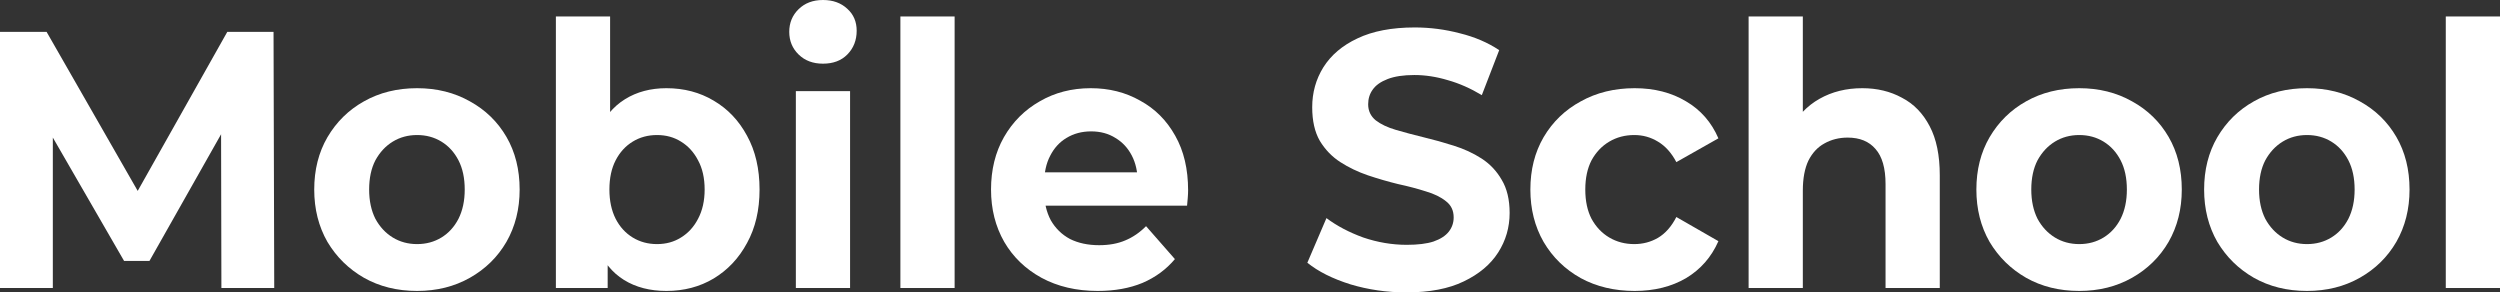
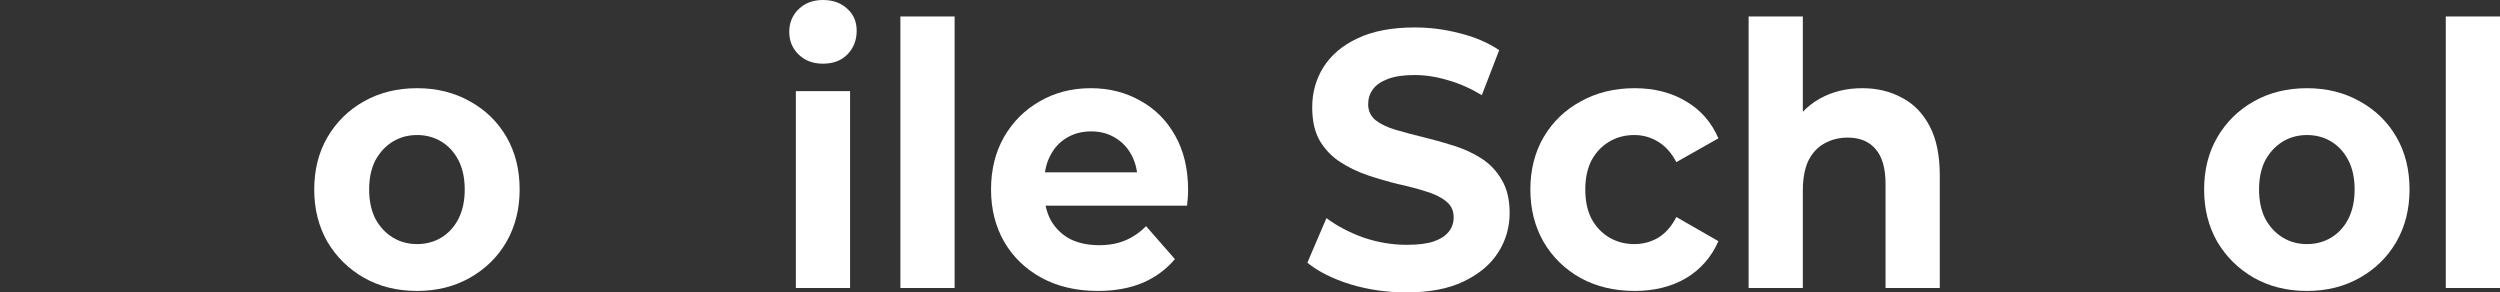
<svg xmlns="http://www.w3.org/2000/svg" width="342" height="40" viewBox="0 0 342 40" fill="none">
  <rect x="0" y="0" width="342" height="40" fill="#333333" stroke="none" />
-   <path d="M0 39.399V4.355H6.371L20.54 29.086H17.165L31.096 4.355H37.42L37.515 39.399H30.288L30.24 16.02H31.571L20.445 35.695H16.974L5.611 16.02H7.227V39.399H0Z" fill="white" />
  <path d="M57.06 39.8C54.334 39.8 51.909 39.199 49.786 37.998C47.694 36.796 46.029 35.161 44.793 33.091C43.589 30.989 42.986 28.602 42.986 25.932C42.986 23.229 43.589 20.843 44.793 18.773C46.029 16.671 47.694 15.036 49.786 13.867C51.909 12.666 54.334 12.065 57.06 12.065C59.755 12.065 62.164 12.666 64.287 13.867C66.411 15.036 68.076 16.654 69.28 18.723C70.484 20.793 71.087 23.196 71.087 25.932C71.087 28.602 70.484 30.989 69.28 33.091C68.076 35.161 66.411 36.796 64.287 37.998C62.164 39.199 59.755 39.8 57.06 39.8ZM57.06 33.392C58.297 33.392 59.406 33.091 60.389 32.491C61.371 31.89 62.148 31.039 62.718 29.937C63.289 28.803 63.574 27.468 63.574 25.932C63.574 24.364 63.289 23.029 62.718 21.927C62.148 20.826 61.371 19.975 60.389 19.374C59.406 18.773 58.297 18.473 57.06 18.473C55.824 18.473 54.715 18.773 53.732 19.374C52.749 19.975 51.957 20.826 51.355 21.927C50.784 23.029 50.499 24.364 50.499 25.932C50.499 27.468 50.784 28.803 51.355 29.937C51.957 31.039 52.749 31.89 53.732 32.491C54.715 33.091 55.824 33.392 57.06 33.392Z" fill="white" />
-   <path d="M91.165 39.8C88.914 39.8 86.981 39.299 85.364 38.298C83.747 37.297 82.511 35.778 81.655 33.742C80.799 31.673 80.371 29.07 80.371 25.932C80.371 22.762 80.815 20.159 81.703 18.123C82.622 16.087 83.89 14.568 85.507 13.567C87.123 12.566 89.009 12.065 91.165 12.065C93.574 12.065 95.729 12.633 97.631 13.767C99.565 14.902 101.086 16.504 102.196 18.573C103.337 20.642 103.907 23.096 103.907 25.932C103.907 28.736 103.337 31.172 102.196 33.242C101.086 35.311 99.565 36.929 97.631 38.098C95.729 39.232 93.574 39.8 91.165 39.8ZM76.045 39.399V2.253H83.462V17.922L82.987 25.882L83.129 33.892V39.399H76.045ZM89.881 33.392C91.117 33.392 92.211 33.091 93.162 32.491C94.144 31.89 94.921 31.039 95.492 29.937C96.094 28.803 96.395 27.468 96.395 25.932C96.395 24.364 96.094 23.029 95.492 21.927C94.921 20.826 94.144 19.975 93.162 19.374C92.211 18.773 91.117 18.473 89.881 18.473C88.645 18.473 87.535 18.773 86.553 19.374C85.57 19.975 84.793 20.826 84.223 21.927C83.652 23.029 83.367 24.364 83.367 25.932C83.367 27.468 83.652 28.803 84.223 29.937C84.793 31.039 85.57 31.89 86.553 32.491C87.535 33.091 88.645 33.392 89.881 33.392Z" fill="white" />
  <path d="M108.873 39.399V12.466H116.29V39.399H108.873ZM112.581 8.711C111.218 8.711 110.109 8.294 109.253 7.459C108.397 6.625 107.969 5.59 107.969 4.355C107.969 3.121 108.397 2.086 109.253 1.252C110.109 0.417 111.218 0 112.581 0C113.944 0 115.054 0.401 115.91 1.202C116.766 1.969 117.193 2.97 117.193 4.205C117.193 5.507 116.766 6.592 115.91 7.459C115.086 8.294 113.976 8.711 112.581 8.711Z" fill="white" />
  <path d="M123.174 39.399V2.253H130.591V39.399H123.174Z" fill="white" />
  <path d="M150.17 39.8C147.254 39.8 144.687 39.199 142.468 37.998C140.281 36.796 138.585 35.161 137.38 33.091C136.176 30.989 135.573 28.602 135.573 25.932C135.573 23.229 136.16 20.843 137.333 18.773C138.537 16.671 140.17 15.036 142.23 13.867C144.29 12.666 146.62 12.065 149.219 12.065C151.724 12.065 153.974 12.633 155.971 13.767C158 14.869 159.601 16.471 160.773 18.573C161.946 20.642 162.533 23.129 162.533 26.032C162.533 26.333 162.517 26.683 162.485 27.084C162.453 27.451 162.422 27.801 162.39 28.135H141.612V23.579H158.491L155.638 24.931C155.638 23.529 155.369 22.311 154.83 21.277C154.291 20.242 153.546 19.441 152.595 18.874C151.644 18.273 150.535 17.973 149.267 17.973C147.999 17.973 146.874 18.273 145.891 18.874C144.94 19.441 144.195 20.259 143.656 21.327C143.118 22.361 142.848 23.596 142.848 25.031V26.233C142.848 27.701 143.149 29.003 143.752 30.138C144.386 31.239 145.257 32.09 146.367 32.691C147.508 33.258 148.839 33.542 150.361 33.542C151.724 33.542 152.912 33.325 153.927 32.891C154.973 32.457 155.924 31.806 156.779 30.939L160.726 35.444C159.553 36.846 158.079 37.931 156.304 38.698C154.529 39.433 152.484 39.8 150.17 39.8Z" fill="white" />
  <path d="M192.395 40C189.733 40 187.181 39.633 184.74 38.899C182.299 38.131 180.334 37.146 178.844 35.945L181.459 29.837C182.886 30.905 184.566 31.79 186.499 32.491C188.465 33.158 190.446 33.492 192.443 33.492C193.964 33.492 195.185 33.342 196.104 33.041C197.055 32.708 197.752 32.257 198.196 31.69C198.64 31.122 198.862 30.471 198.862 29.737C198.862 28.803 198.513 28.068 197.816 27.534C197.118 26.967 196.199 26.517 195.058 26.183C193.917 25.816 192.649 25.482 191.254 25.181C189.891 24.848 188.512 24.447 187.118 23.98C185.755 23.513 184.502 22.912 183.361 22.178C182.22 21.444 181.285 20.476 180.556 19.274C179.859 18.073 179.51 16.537 179.51 14.668C179.51 12.666 180.017 10.847 181.032 9.212C182.078 7.543 183.631 6.224 185.691 5.257C187.783 4.255 190.398 3.755 193.536 3.755C195.629 3.755 197.689 4.022 199.718 4.556C201.746 5.056 203.537 5.824 205.09 6.859L202.713 13.016C201.16 12.082 199.607 11.398 198.053 10.964C196.5 10.496 194.979 10.263 193.489 10.263C191.999 10.263 190.779 10.446 189.828 10.813C188.877 11.181 188.195 11.665 187.783 12.265C187.371 12.833 187.165 13.5 187.165 14.268C187.165 15.169 187.514 15.903 188.211 16.471C188.909 17.005 189.828 17.439 190.969 17.772C192.11 18.106 193.362 18.44 194.725 18.773C196.12 19.107 197.499 19.491 198.862 19.925C200.256 20.359 201.524 20.943 202.666 21.677C203.807 22.411 204.726 23.379 205.423 24.581C206.152 25.782 206.517 27.301 206.517 29.136C206.517 31.105 205.994 32.908 204.948 34.543C203.902 36.179 202.333 37.497 200.241 38.498C198.18 39.499 195.565 40 192.395 40Z" fill="white" />
  <path d="M223.619 39.8C220.862 39.8 218.405 39.216 216.25 38.048C214.094 36.846 212.398 35.194 211.162 33.091C209.957 30.989 209.355 28.602 209.355 25.932C209.355 23.229 209.957 20.843 211.162 18.773C212.398 16.671 214.094 15.036 216.25 13.867C218.405 12.666 220.862 12.065 223.619 12.065C226.314 12.065 228.659 12.666 230.656 13.867C232.653 15.036 234.127 16.721 235.078 18.924L229.325 22.178C228.659 20.91 227.819 19.975 226.805 19.374C225.822 18.773 224.745 18.473 223.572 18.473C222.304 18.473 221.163 18.773 220.148 19.374C219.134 19.975 218.326 20.826 217.723 21.927C217.153 23.029 216.868 24.364 216.868 25.932C216.868 27.501 217.153 28.836 217.723 29.937C218.326 31.039 219.134 31.89 220.148 32.491C221.163 33.091 222.304 33.392 223.572 33.392C224.745 33.392 225.822 33.108 226.805 32.541C227.819 31.94 228.659 30.989 229.325 29.687L235.078 32.991C234.127 35.161 232.653 36.846 230.656 38.048C228.659 39.216 226.314 39.8 223.619 39.8Z" fill="white" />
  <path d="M254.758 12.065C256.786 12.065 258.593 12.499 260.178 13.367C261.795 14.201 263.062 15.503 263.982 17.272C264.901 19.007 265.361 21.243 265.361 23.98V39.399H257.943V25.181C257.943 23.012 257.484 21.41 256.564 20.375C255.677 19.341 254.409 18.823 252.761 18.823C251.588 18.823 250.526 19.09 249.575 19.625C248.656 20.125 247.927 20.91 247.388 21.977C246.881 23.046 246.627 24.414 246.627 26.083V39.399H239.21V2.253H246.627V19.925L244.963 17.672C245.882 15.87 247.198 14.485 248.909 13.517C250.621 12.549 252.57 12.065 254.758 12.065Z" fill="white" />
-   <path d="M284.442 39.8C281.716 39.8 279.291 39.199 277.167 37.998C275.075 36.796 273.411 35.161 272.175 33.091C270.97 30.989 270.368 28.602 270.368 25.932C270.368 23.229 270.97 20.843 272.175 18.773C273.411 16.671 275.075 15.036 277.167 13.867C279.291 12.666 281.716 12.065 284.442 12.065C287.136 12.065 289.545 12.666 291.669 13.867C293.793 15.036 295.457 16.654 296.662 18.723C297.866 20.793 298.468 23.196 298.468 25.932C298.468 28.602 297.866 30.989 296.662 33.091C295.457 35.161 293.793 36.796 291.669 37.998C289.545 39.199 287.136 39.8 284.442 39.8ZM284.442 33.392C285.678 33.392 286.788 33.091 287.77 32.491C288.753 31.89 289.529 31.039 290.1 29.937C290.671 28.803 290.956 27.468 290.956 25.932C290.956 24.364 290.671 23.029 290.1 21.927C289.529 20.826 288.753 19.975 287.77 19.374C286.788 18.773 285.678 18.473 284.442 18.473C283.206 18.473 282.096 18.773 281.114 19.374C280.131 19.975 279.338 20.826 278.736 21.927C278.166 23.029 277.88 24.364 277.88 25.932C277.88 27.468 278.166 28.803 278.736 29.937C279.338 31.039 280.131 31.89 281.114 32.491C282.096 33.091 283.206 33.392 284.442 33.392Z" fill="white" />
  <path d="M315.598 39.8C312.872 39.8 310.447 39.199 308.324 37.998C306.232 36.796 304.567 35.161 303.331 33.091C302.127 30.989 301.524 28.602 301.524 25.932C301.524 23.229 302.127 20.843 303.331 18.773C304.567 16.671 306.232 15.036 308.324 13.867C310.447 12.666 312.872 12.065 315.598 12.065C318.293 12.065 320.702 12.666 322.826 13.867C324.949 15.036 326.613 16.654 327.818 18.723C329.022 20.793 329.625 23.196 329.625 25.932C329.625 28.602 329.022 30.989 327.818 33.091C326.613 35.161 324.949 36.796 322.826 37.998C320.702 39.199 318.293 39.8 315.598 39.8ZM315.598 33.392C316.835 33.392 317.944 33.091 318.927 32.491C319.909 31.89 320.686 31.039 321.256 29.937C321.827 28.803 322.112 27.468 322.112 25.932C322.112 24.364 321.827 23.029 321.256 21.927C320.686 20.826 319.909 19.975 318.927 19.374C317.944 18.773 316.835 18.473 315.598 18.473C314.362 18.473 313.253 18.773 312.27 19.374C311.287 19.975 310.495 20.826 309.893 21.927C309.322 23.029 309.037 24.364 309.037 25.932C309.037 27.468 309.322 28.803 309.893 29.937C310.495 31.039 311.287 31.89 312.27 32.491C313.253 33.091 314.362 33.392 315.598 33.392Z" fill="white" />
  <path d="M334.583 39.399V2.253H342V39.399H334.583Z" fill="white" />
</svg>